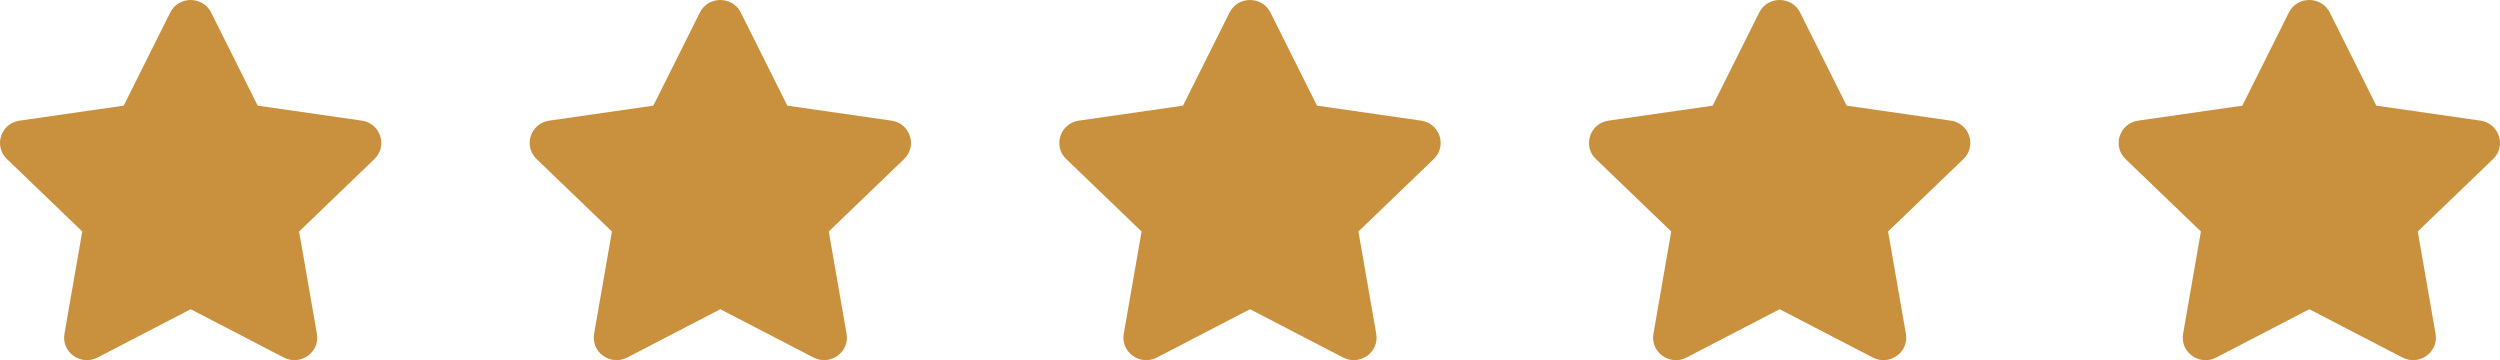
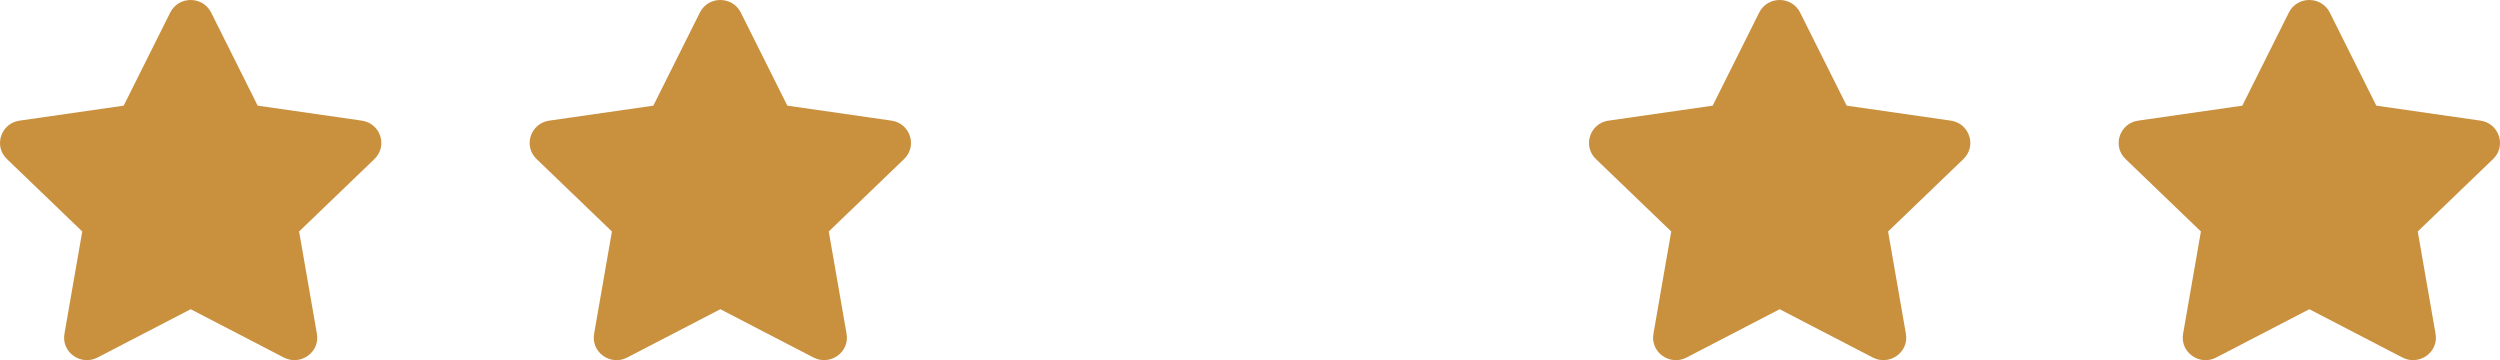
<svg xmlns="http://www.w3.org/2000/svg" width="236px" height="34px" viewBox="0 0 236 34" version="1.1">
  <title>Group 4</title>
  <g id="Welcome" stroke="none" stroke-width="1" fill="none" fill-rule="evenodd">
    <g id="Desktop-v2" transform="translate(-433, -2940)" fill="#C9903E" fill-rule="nonzero">
      <g id="Group-4" transform="translate(433, 2940)">
        <g id="star-solid-(1)">
          <path d="M16.069,1.183 L11.675,9.974 L1.844,11.388 C0.081,11.64 -0.626,13.785 0.653,15.013 L7.765,21.852 L6.083,31.513 C5.78,33.26 7.644,34.568 9.205,33.751 L18,29.189 L26.795,33.751 C28.356,34.561 30.22,33.26 29.917,31.513 L28.235,21.852 L35.347,15.013 C36.626,13.785 35.919,11.64 34.156,11.388 L24.325,9.974 L19.931,1.183 C19.144,-0.384 16.863,-0.404 16.069,1.183 Z" id="Path" />
        </g>
        <g id="star-solid-(1)" transform="translate(50, 0)">
          <path d="M16.069,1.183 L11.675,9.974 L1.844,11.388 C0.081,11.64 -0.626,13.785 0.653,15.013 L7.765,21.852 L6.083,31.513 C5.78,33.26 7.644,34.568 9.205,33.751 L18,29.189 L26.795,33.751 C28.356,34.561 30.22,33.26 29.917,31.513 L28.235,21.852 L35.347,15.013 C36.626,13.785 35.919,11.64 34.156,11.388 L24.325,9.974 L19.931,1.183 C19.144,-0.384 16.863,-0.404 16.069,1.183 Z" id="Path" />
        </g>
        <g id="star-solid-(1)" transform="translate(100, 0)">
-           <path d="M16.069,1.183 L11.675,9.974 L1.844,11.388 C0.081,11.64 -0.626,13.785 0.653,15.013 L7.765,21.852 L6.083,31.513 C5.78,33.26 7.644,34.568 9.205,33.751 L18,29.189 L26.795,33.751 C28.356,34.561 30.22,33.26 29.917,31.513 L28.235,21.852 L35.347,15.013 C36.626,13.785 35.919,11.64 34.156,11.388 L24.325,9.974 L19.931,1.183 C19.144,-0.384 16.863,-0.404 16.069,1.183 Z" id="Path" />
-         </g>
+           </g>
        <g id="star-solid-(1)" transform="translate(150, 0)">
          <path d="M16.069,1.183 L11.675,9.974 L1.844,11.388 C0.081,11.64 -0.626,13.785 0.653,15.013 L7.765,21.852 L6.083,31.513 C5.78,33.26 7.644,34.568 9.205,33.751 L18,29.189 L26.795,33.751 C28.356,34.561 30.22,33.26 29.917,31.513 L28.235,21.852 L35.347,15.013 C36.626,13.785 35.919,11.64 34.156,11.388 L24.325,9.974 L19.931,1.183 C19.144,-0.384 16.863,-0.404 16.069,1.183 Z" id="Path" />
        </g>
        <g id="star-solid-(1)" transform="translate(200, 0)">
          <path d="M16.069,1.183 L11.675,9.974 L1.844,11.388 C0.081,11.64 -0.626,13.785 0.653,15.013 L7.765,21.852 L6.083,31.513 C5.78,33.26 7.644,34.568 9.205,33.751 L18,29.189 L26.795,33.751 C28.356,34.561 30.22,33.26 29.917,31.513 L28.235,21.852 L35.347,15.013 C36.626,13.785 35.919,11.64 34.156,11.388 L24.325,9.974 L19.931,1.183 C19.144,-0.384 16.863,-0.404 16.069,1.183 Z" id="Path" />
        </g>
      </g>
    </g>
  </g>
</svg>